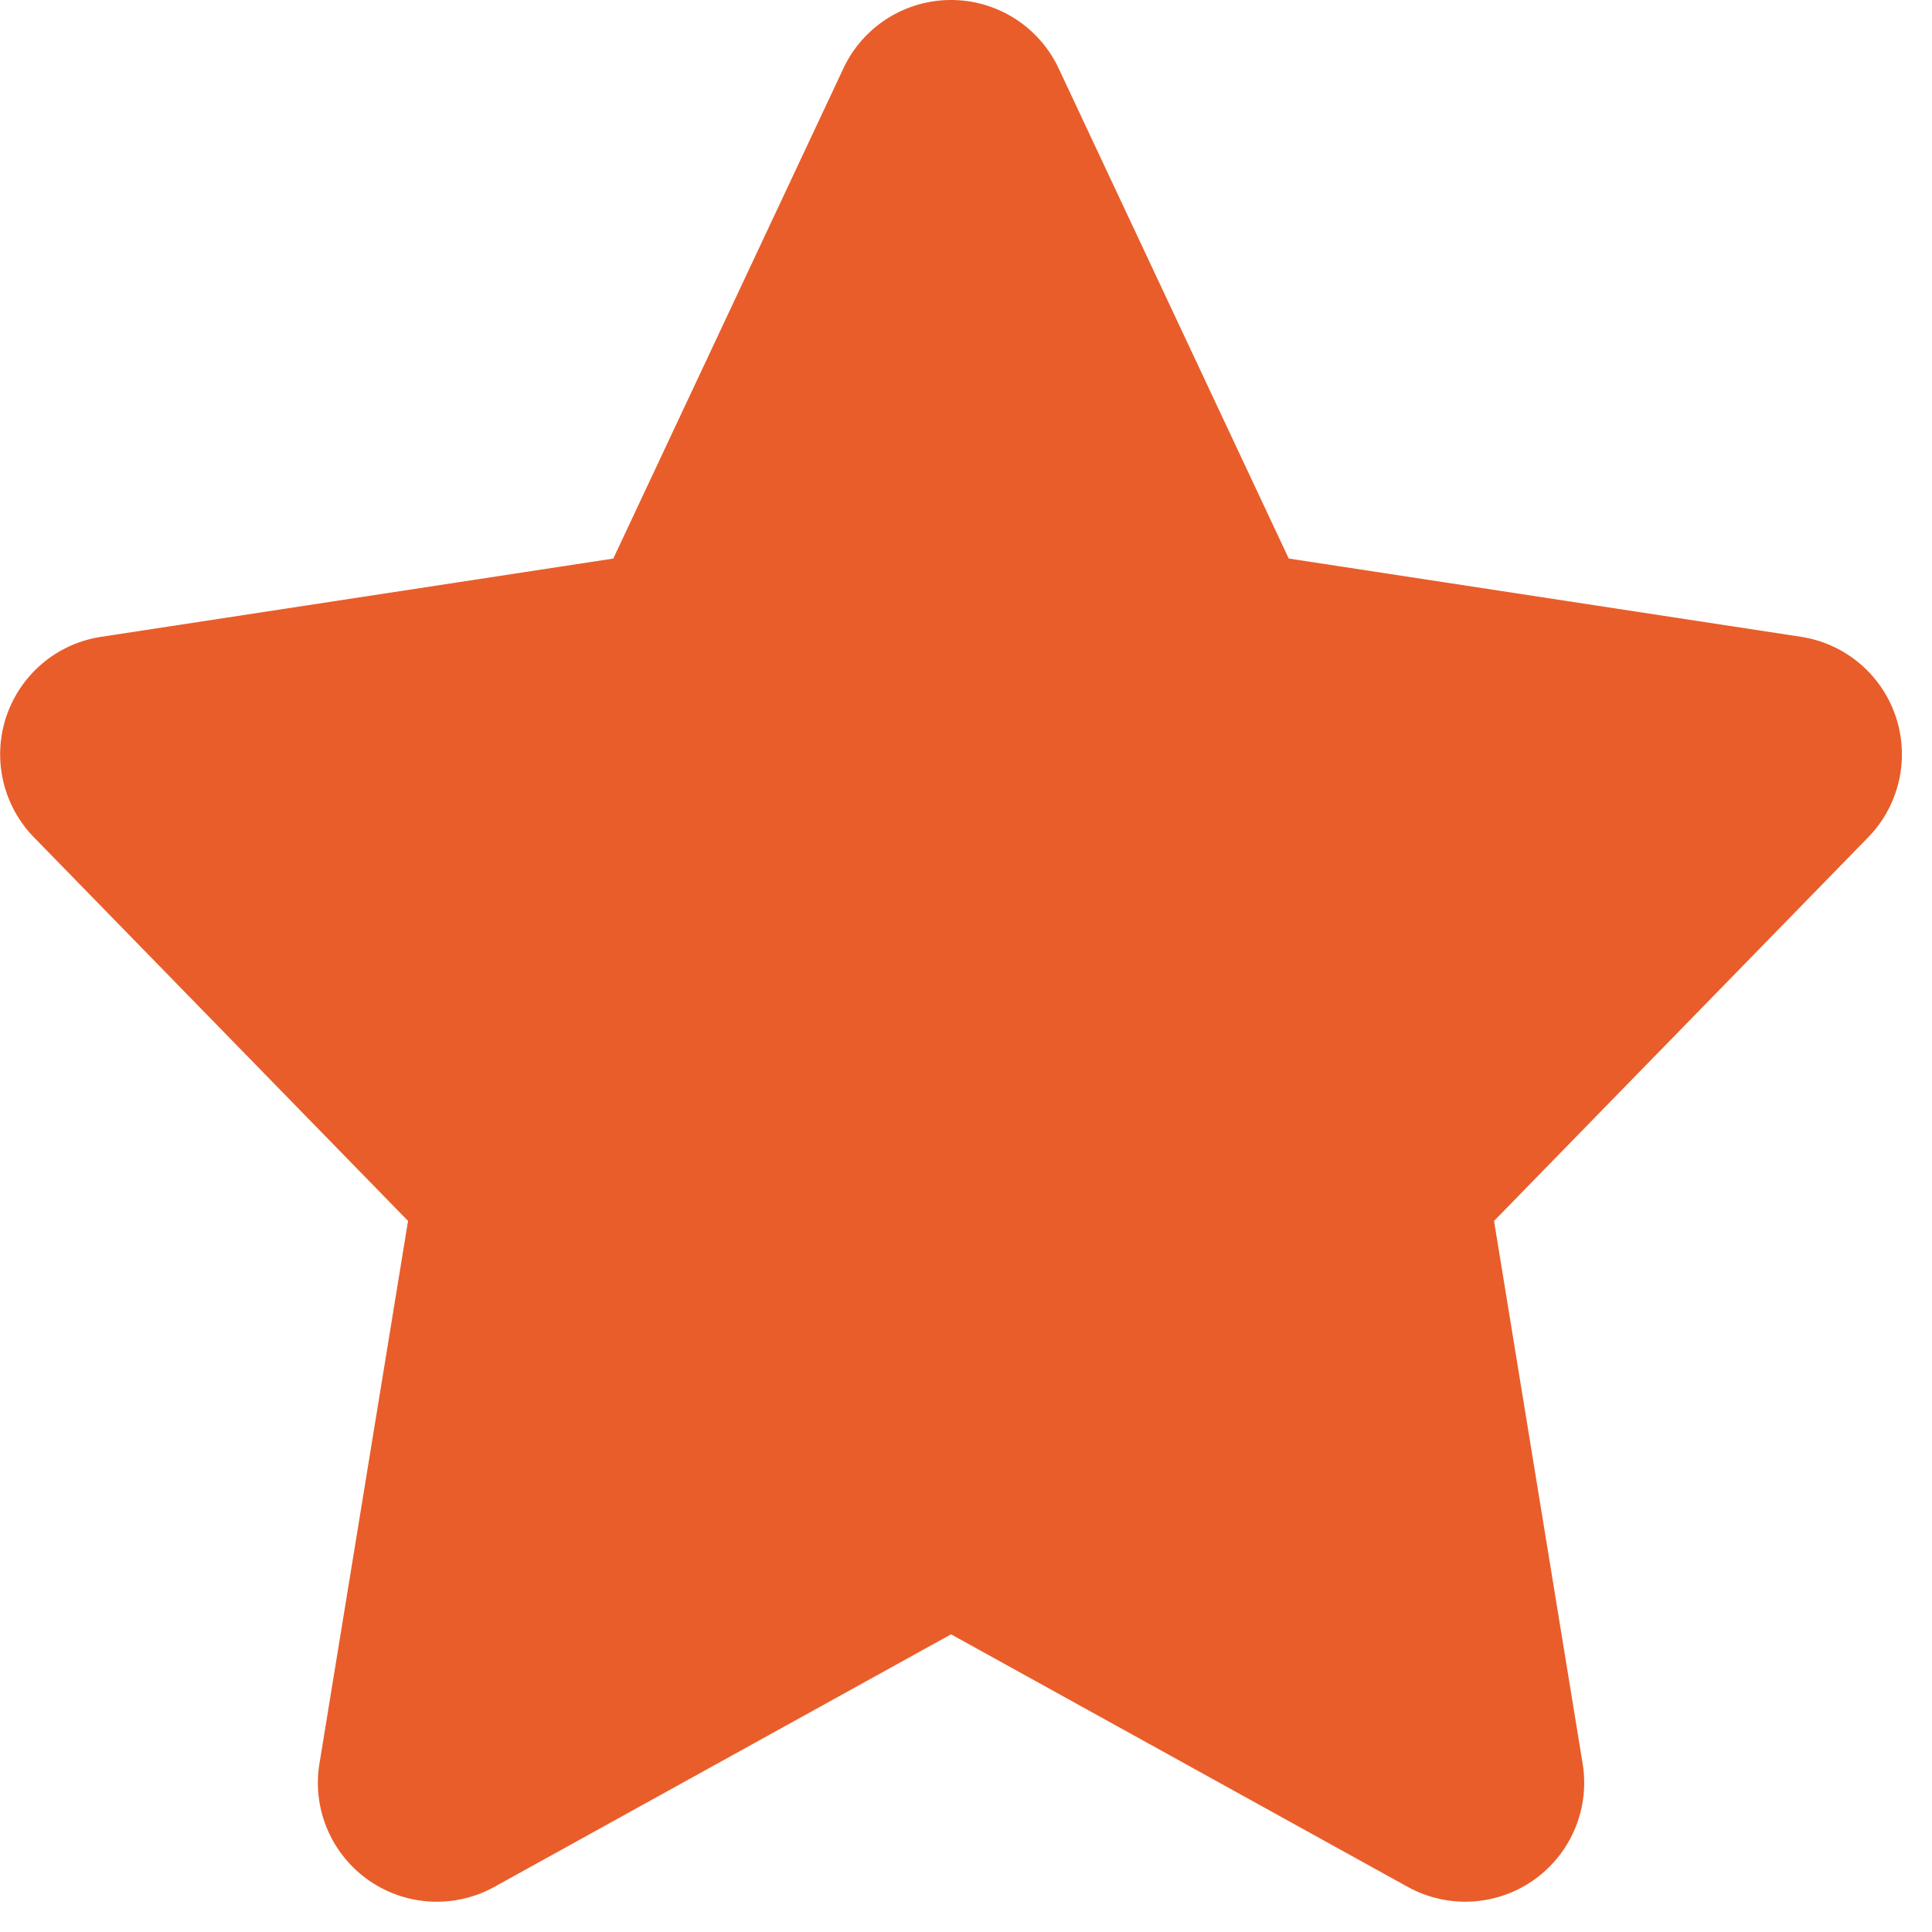
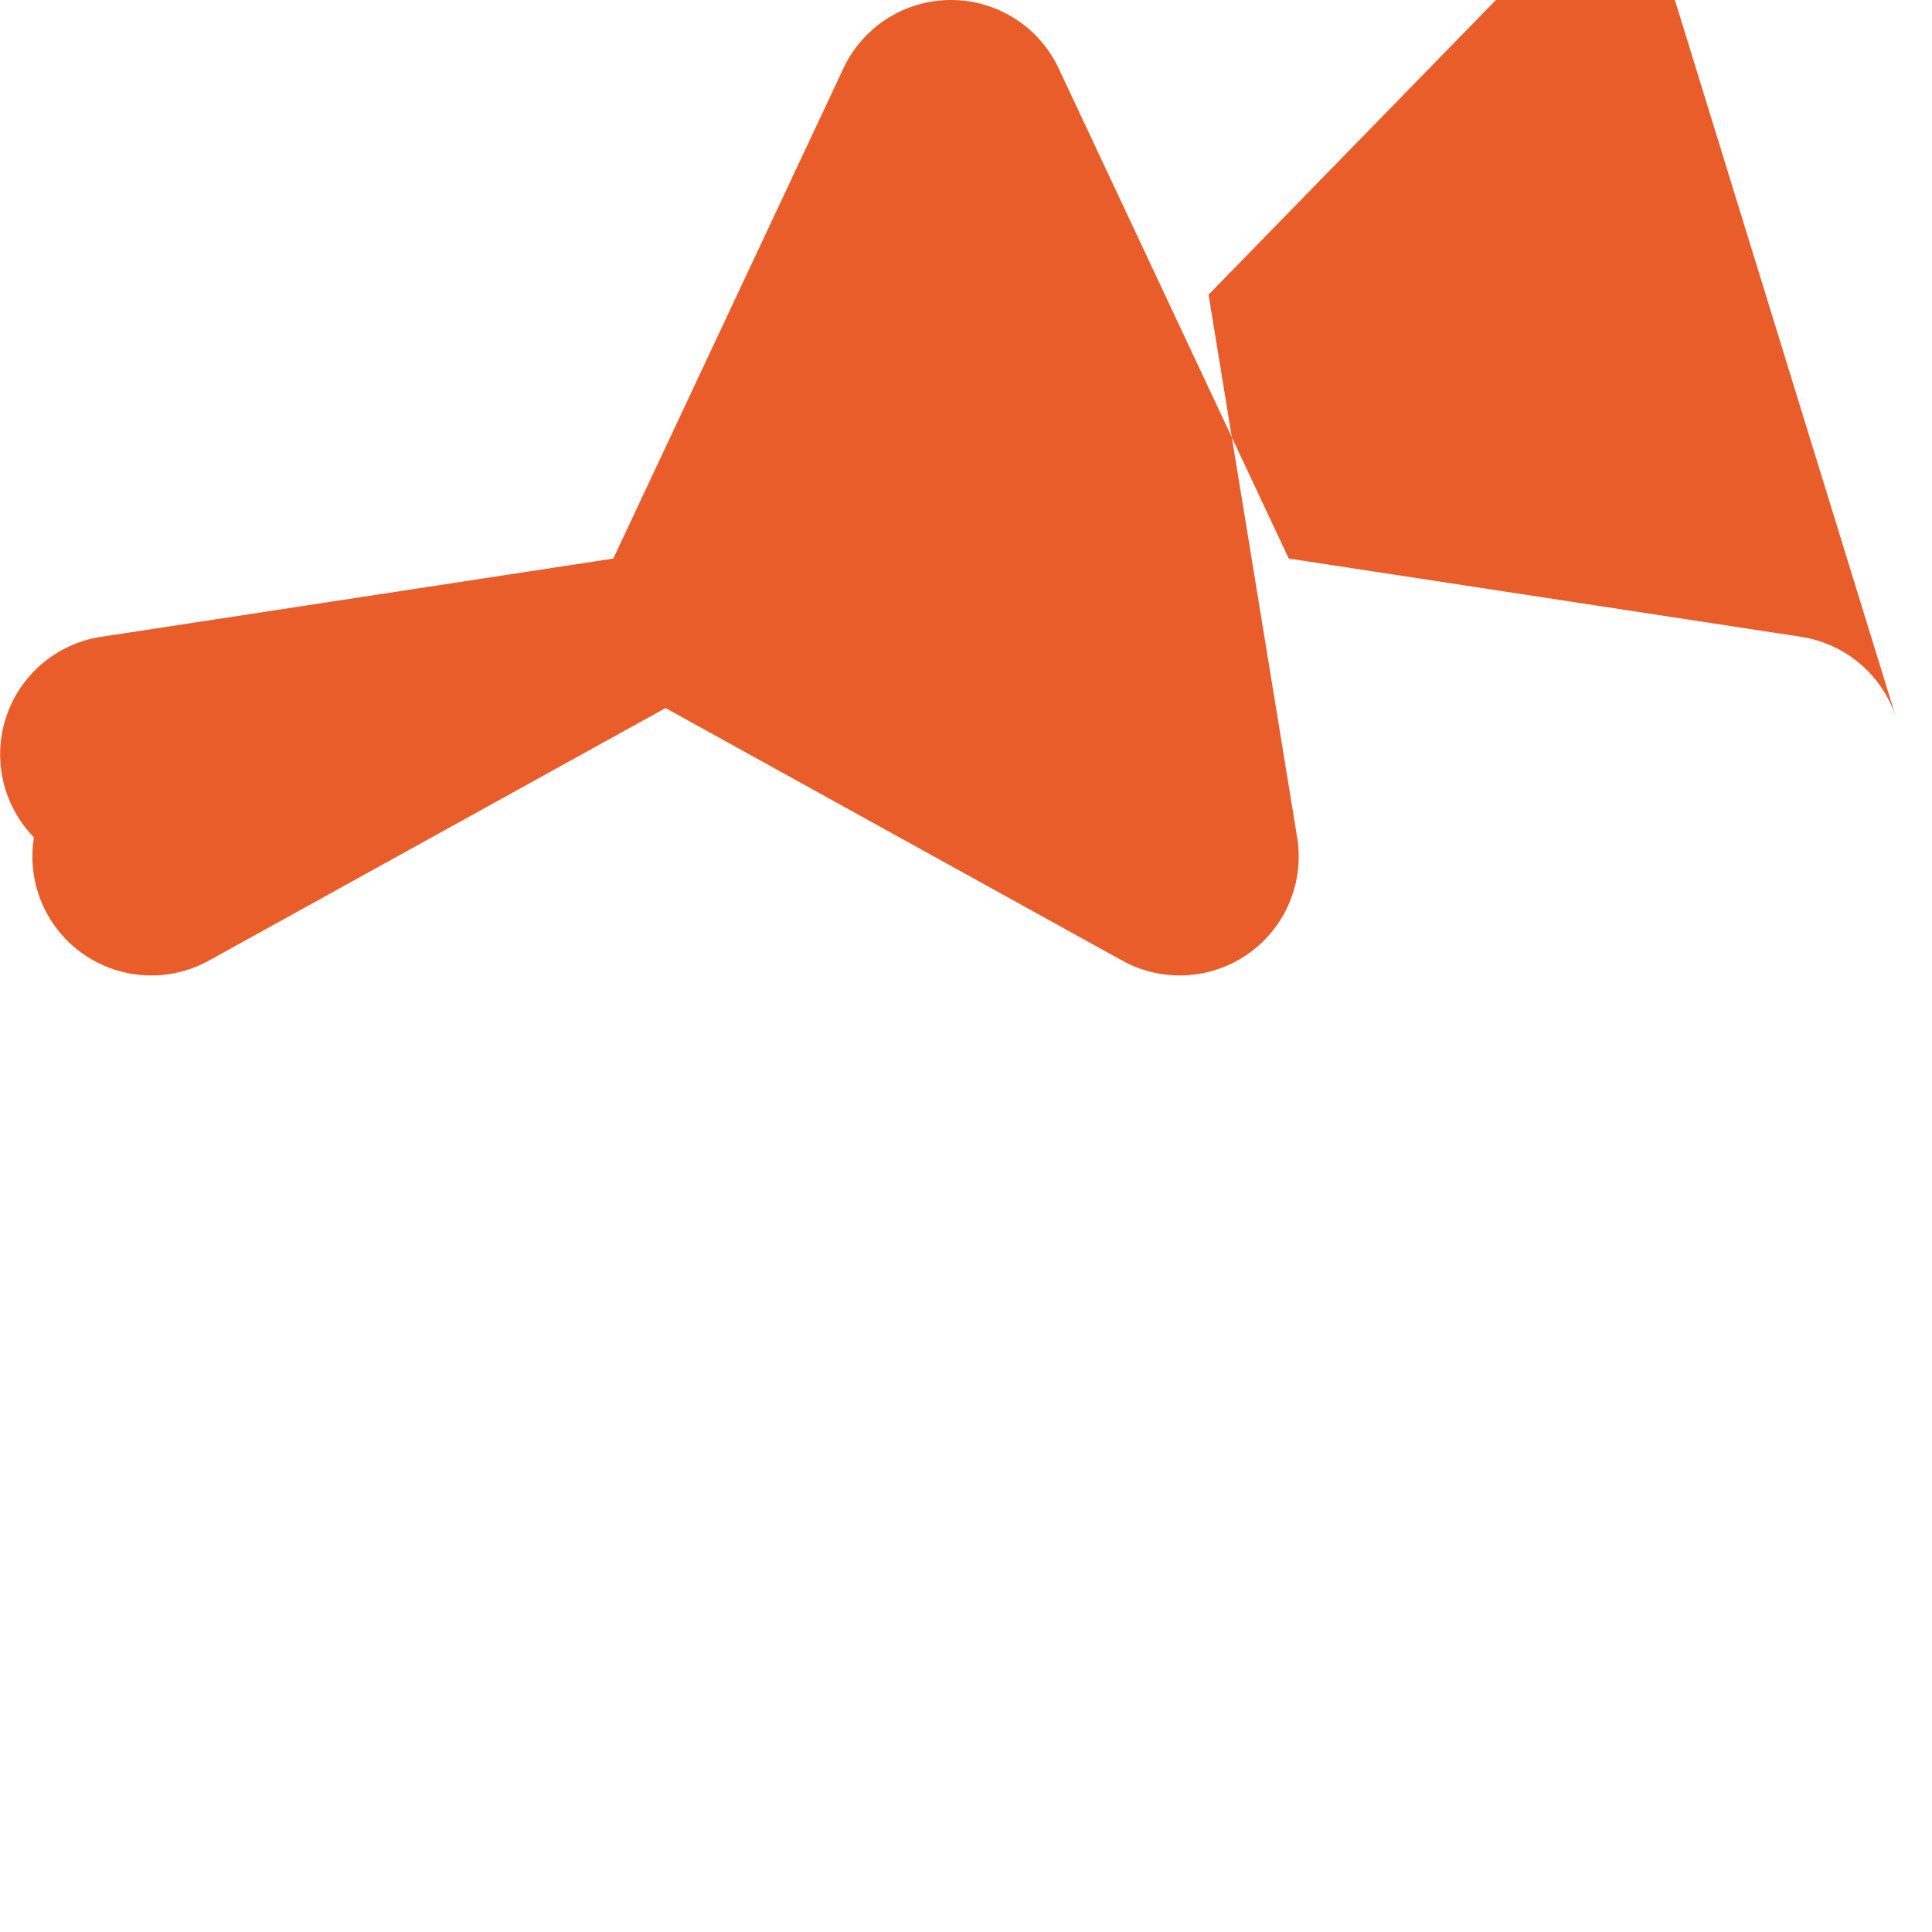
<svg xmlns="http://www.w3.org/2000/svg" xml:space="preserve" width="800" height="800" version="1.0" viewBox="0 0 64 64">
-   <path fill="#e95d2a" d="M62.799 23.737a3.94 3.94 0 0 0-3.139-2.642l-16.969-2.593-7.622-16.237a3.938 3.938 0 0 0-7.13 0l-7.623 16.238-16.969 2.593a3.937 3.937 0 0 0-2.222 6.642l12.392 12.707-2.935 17.977a3.94 3.94 0 0 0 5.797 4.082l15.126-8.365 15.126 8.365a3.94 3.94 0 0 0 5.796-4.082l-2.935-17.977 12.393-12.707a3.94 3.94 0 0 0 .914-4.001" />
+   <path fill="#e95d2a" d="M62.799 23.737a3.94 3.94 0 0 0-3.139-2.642l-16.969-2.593-7.622-16.237a3.938 3.938 0 0 0-7.13 0l-7.623 16.238-16.969 2.593a3.937 3.937 0 0 0-2.222 6.642a3.94 3.94 0 0 0 5.797 4.082l15.126-8.365 15.126 8.365a3.94 3.94 0 0 0 5.796-4.082l-2.935-17.977 12.393-12.707a3.94 3.94 0 0 0 .914-4.001" />
</svg>